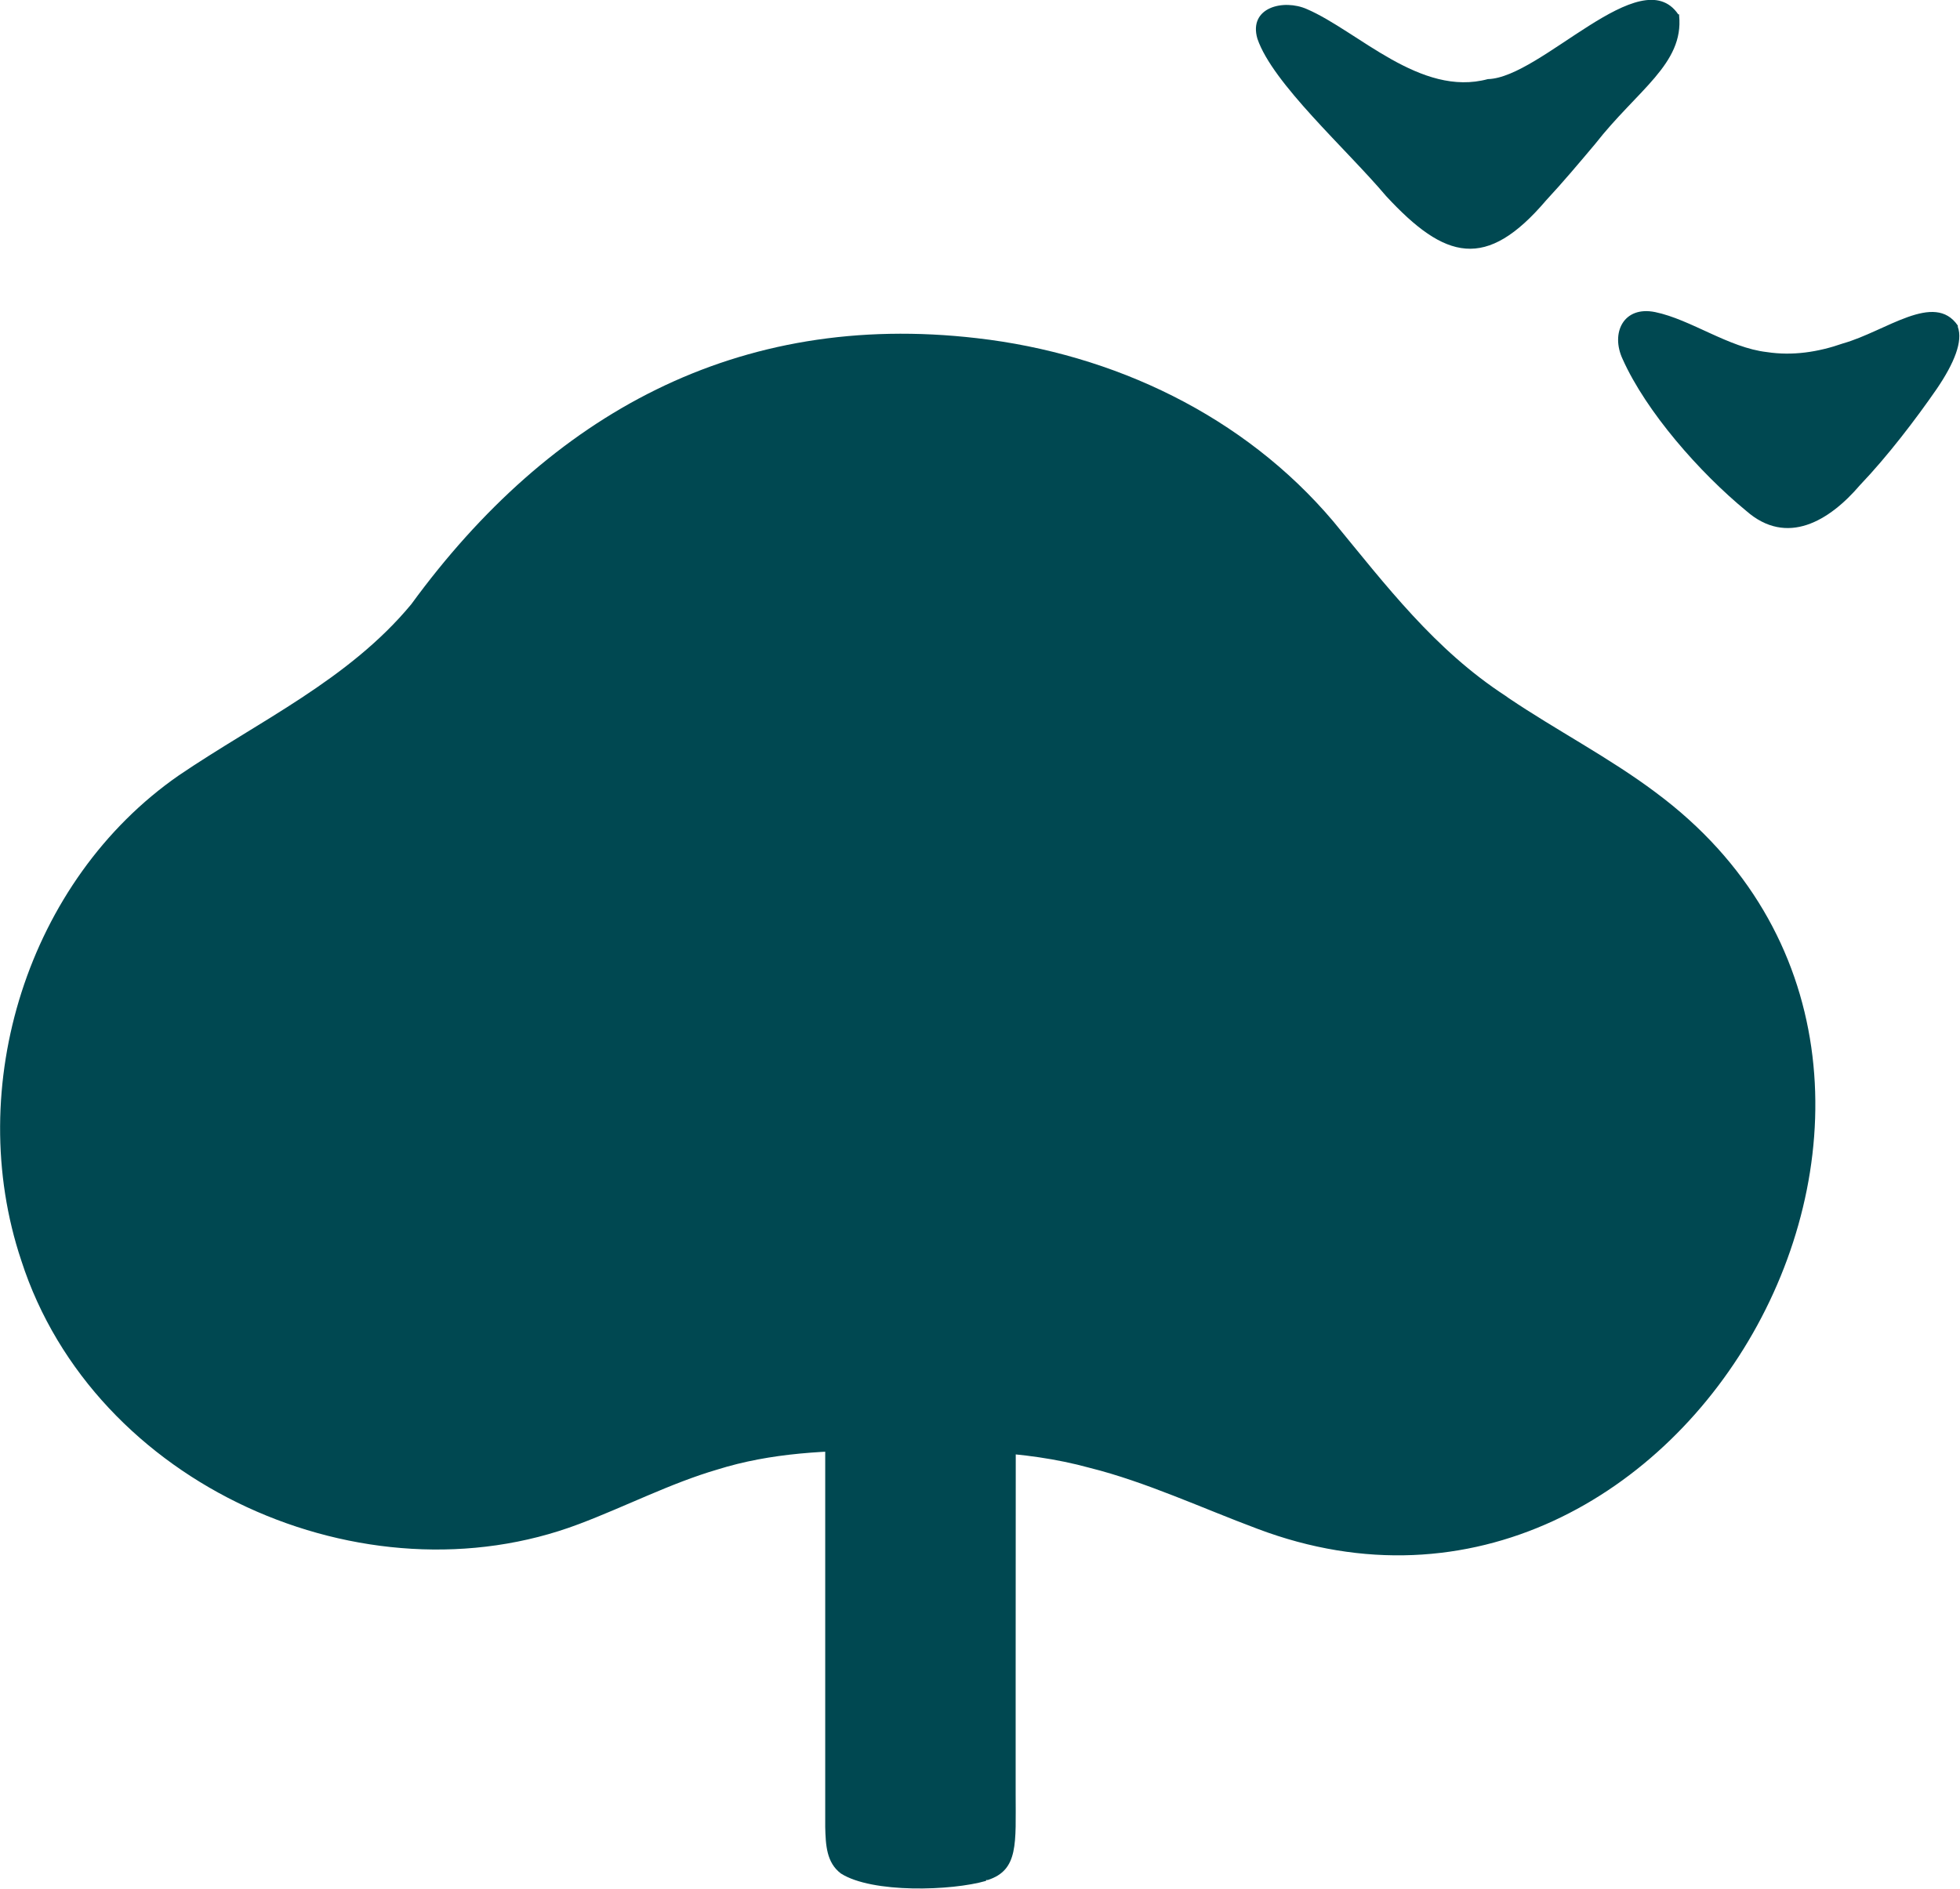
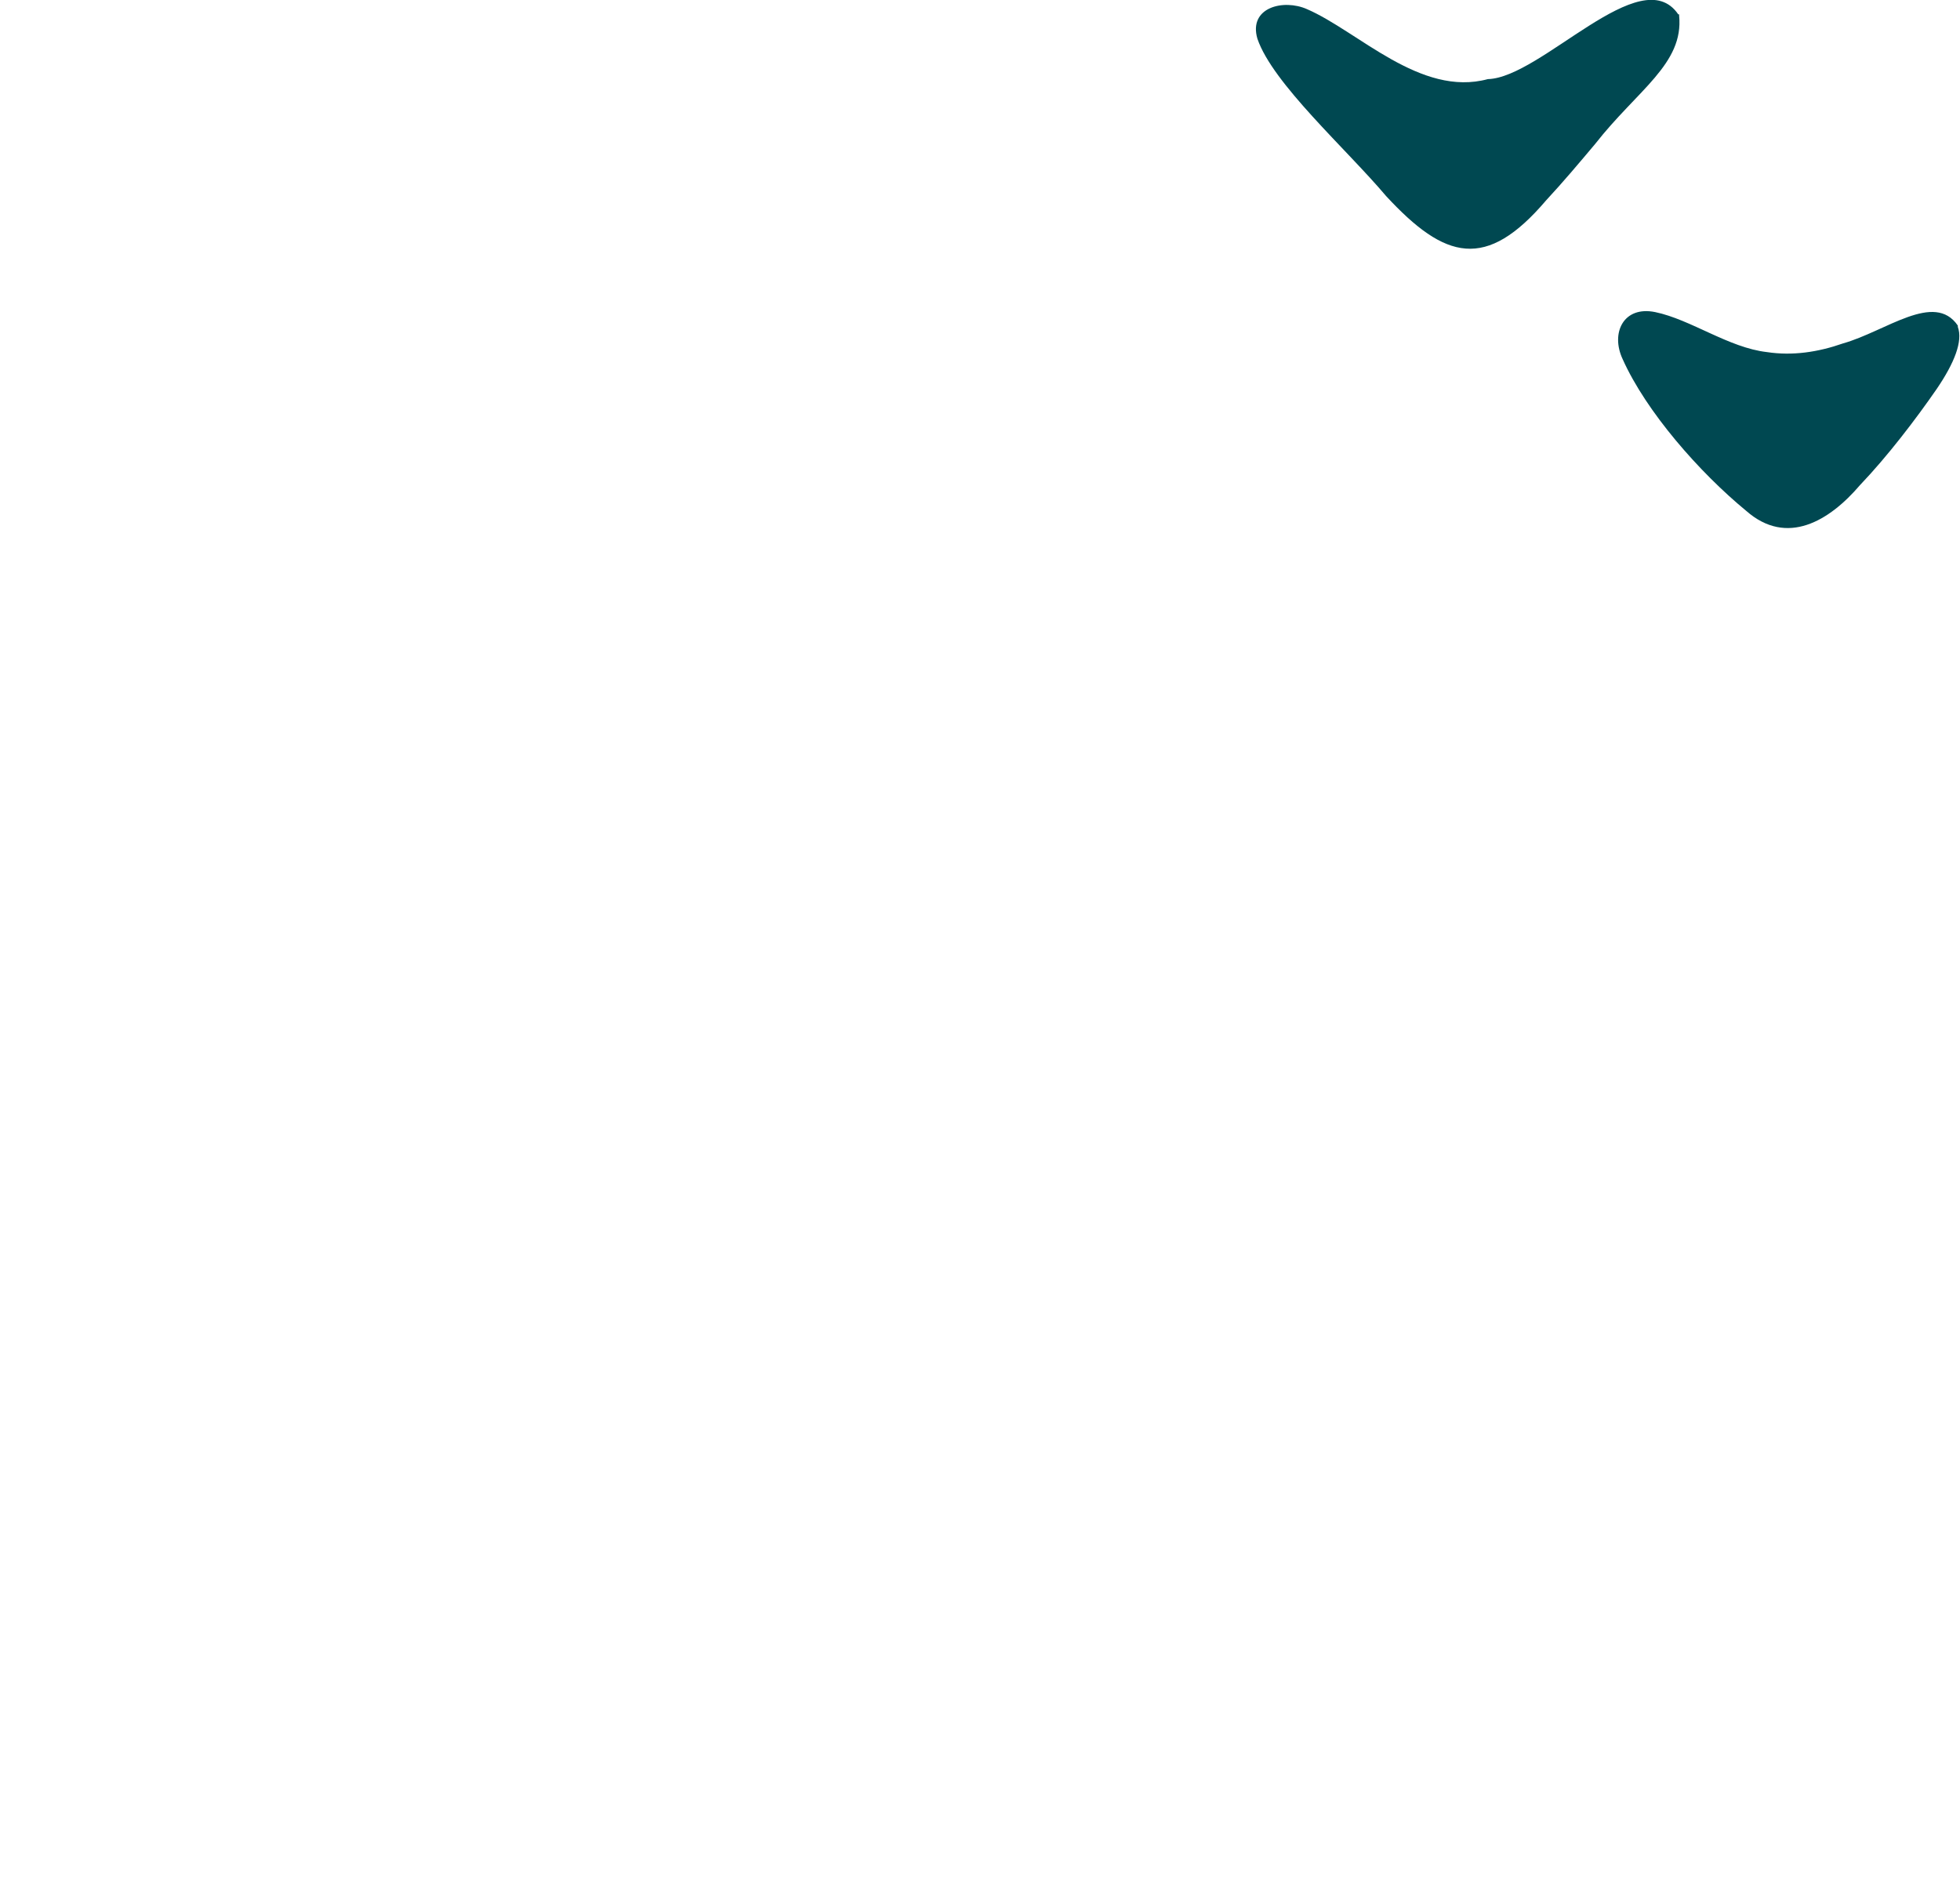
<svg xmlns="http://www.w3.org/2000/svg" id="Capa_2" viewBox="0 0 45.08 43.45">
  <defs>
    <style>.cls-1{fill:#004851;}</style>
  </defs>
  <g id="Capa_1-2">
    <g>
      <path class="cls-1" d="M45.03,7.49c-.54-.79-1.65,.13-2.64,.41-.57,.2-1.16,.29-1.75,.2-.88-.1-1.75-.75-2.57-.92-.73-.15-1.03,.48-.75,1.08,.54,1.21,1.77,2.61,2.84,3.49,.94,.83,1.92,.23,2.62-.59,.63-.66,1.28-1.51,1.77-2.22,.4-.59,.6-1.09,.48-1.42v-.03Z" />
      <path class="cls-1" d="M38.6,.33c-.86-1.26-3.15,1.46-4.38,1.49-1.55,.42-2.98-1.1-4.16-1.61-.54-.24-1.35-.04-1.14,.68,.35,1.03,2.04,2.53,2.96,3.62,1.36,1.47,2.3,1.72,3.68,.1,.39-.42,.76-.86,1.13-1.3,.97-1.24,2.04-1.84,1.93-2.95v-.03Z" />
-       <path class="cls-1" d="M34.63,16.01c-1.63-1.06-2.75-2.54-3.96-4.01-2.06-2.44-5.06-3.86-8.2-4.22-5.51-.64-9.82,1.75-13.01,6.12-1.44,1.74-3.51,2.69-5.35,3.94C.64,20.25-.85,25,.49,29c1.67,5.18,7.9,7.93,12.83,6.06,1.06-.4,2.11-.94,3.17-1.25,1.24-.39,2.54-.45,3.93-.44,1.53,0,3.09-.03,4.65,.4,1.28,.32,2.59,.93,3.85,1.4,9.86,3.73,17.75-10.57,9.16-16.94-1.05-.79-2.3-1.44-3.38-2.17l-.07-.05Z" />
-       <path class="cls-1" d="M22.68,43.27c-.79,.23-2.62,.29-3.34-.17-.33-.25-.35-.65-.36-1.07,0-3.5,0-15.22,0-19.03,0-.69,.05-1.12,.46-1.35,.52-.28,1.41-.29,2.06-.27,1.03,.03,1.94,.21,1.86,1.35,.01,3.25,0,11.75,0,15.88,0,.9,0,1.77,0,2.65,0,1.15,.07,1.76-.64,1.99h-.04Z" />
+       <path class="cls-1" d="M22.68,43.27h-.04Z" />
    </g>
  </g>
</svg>